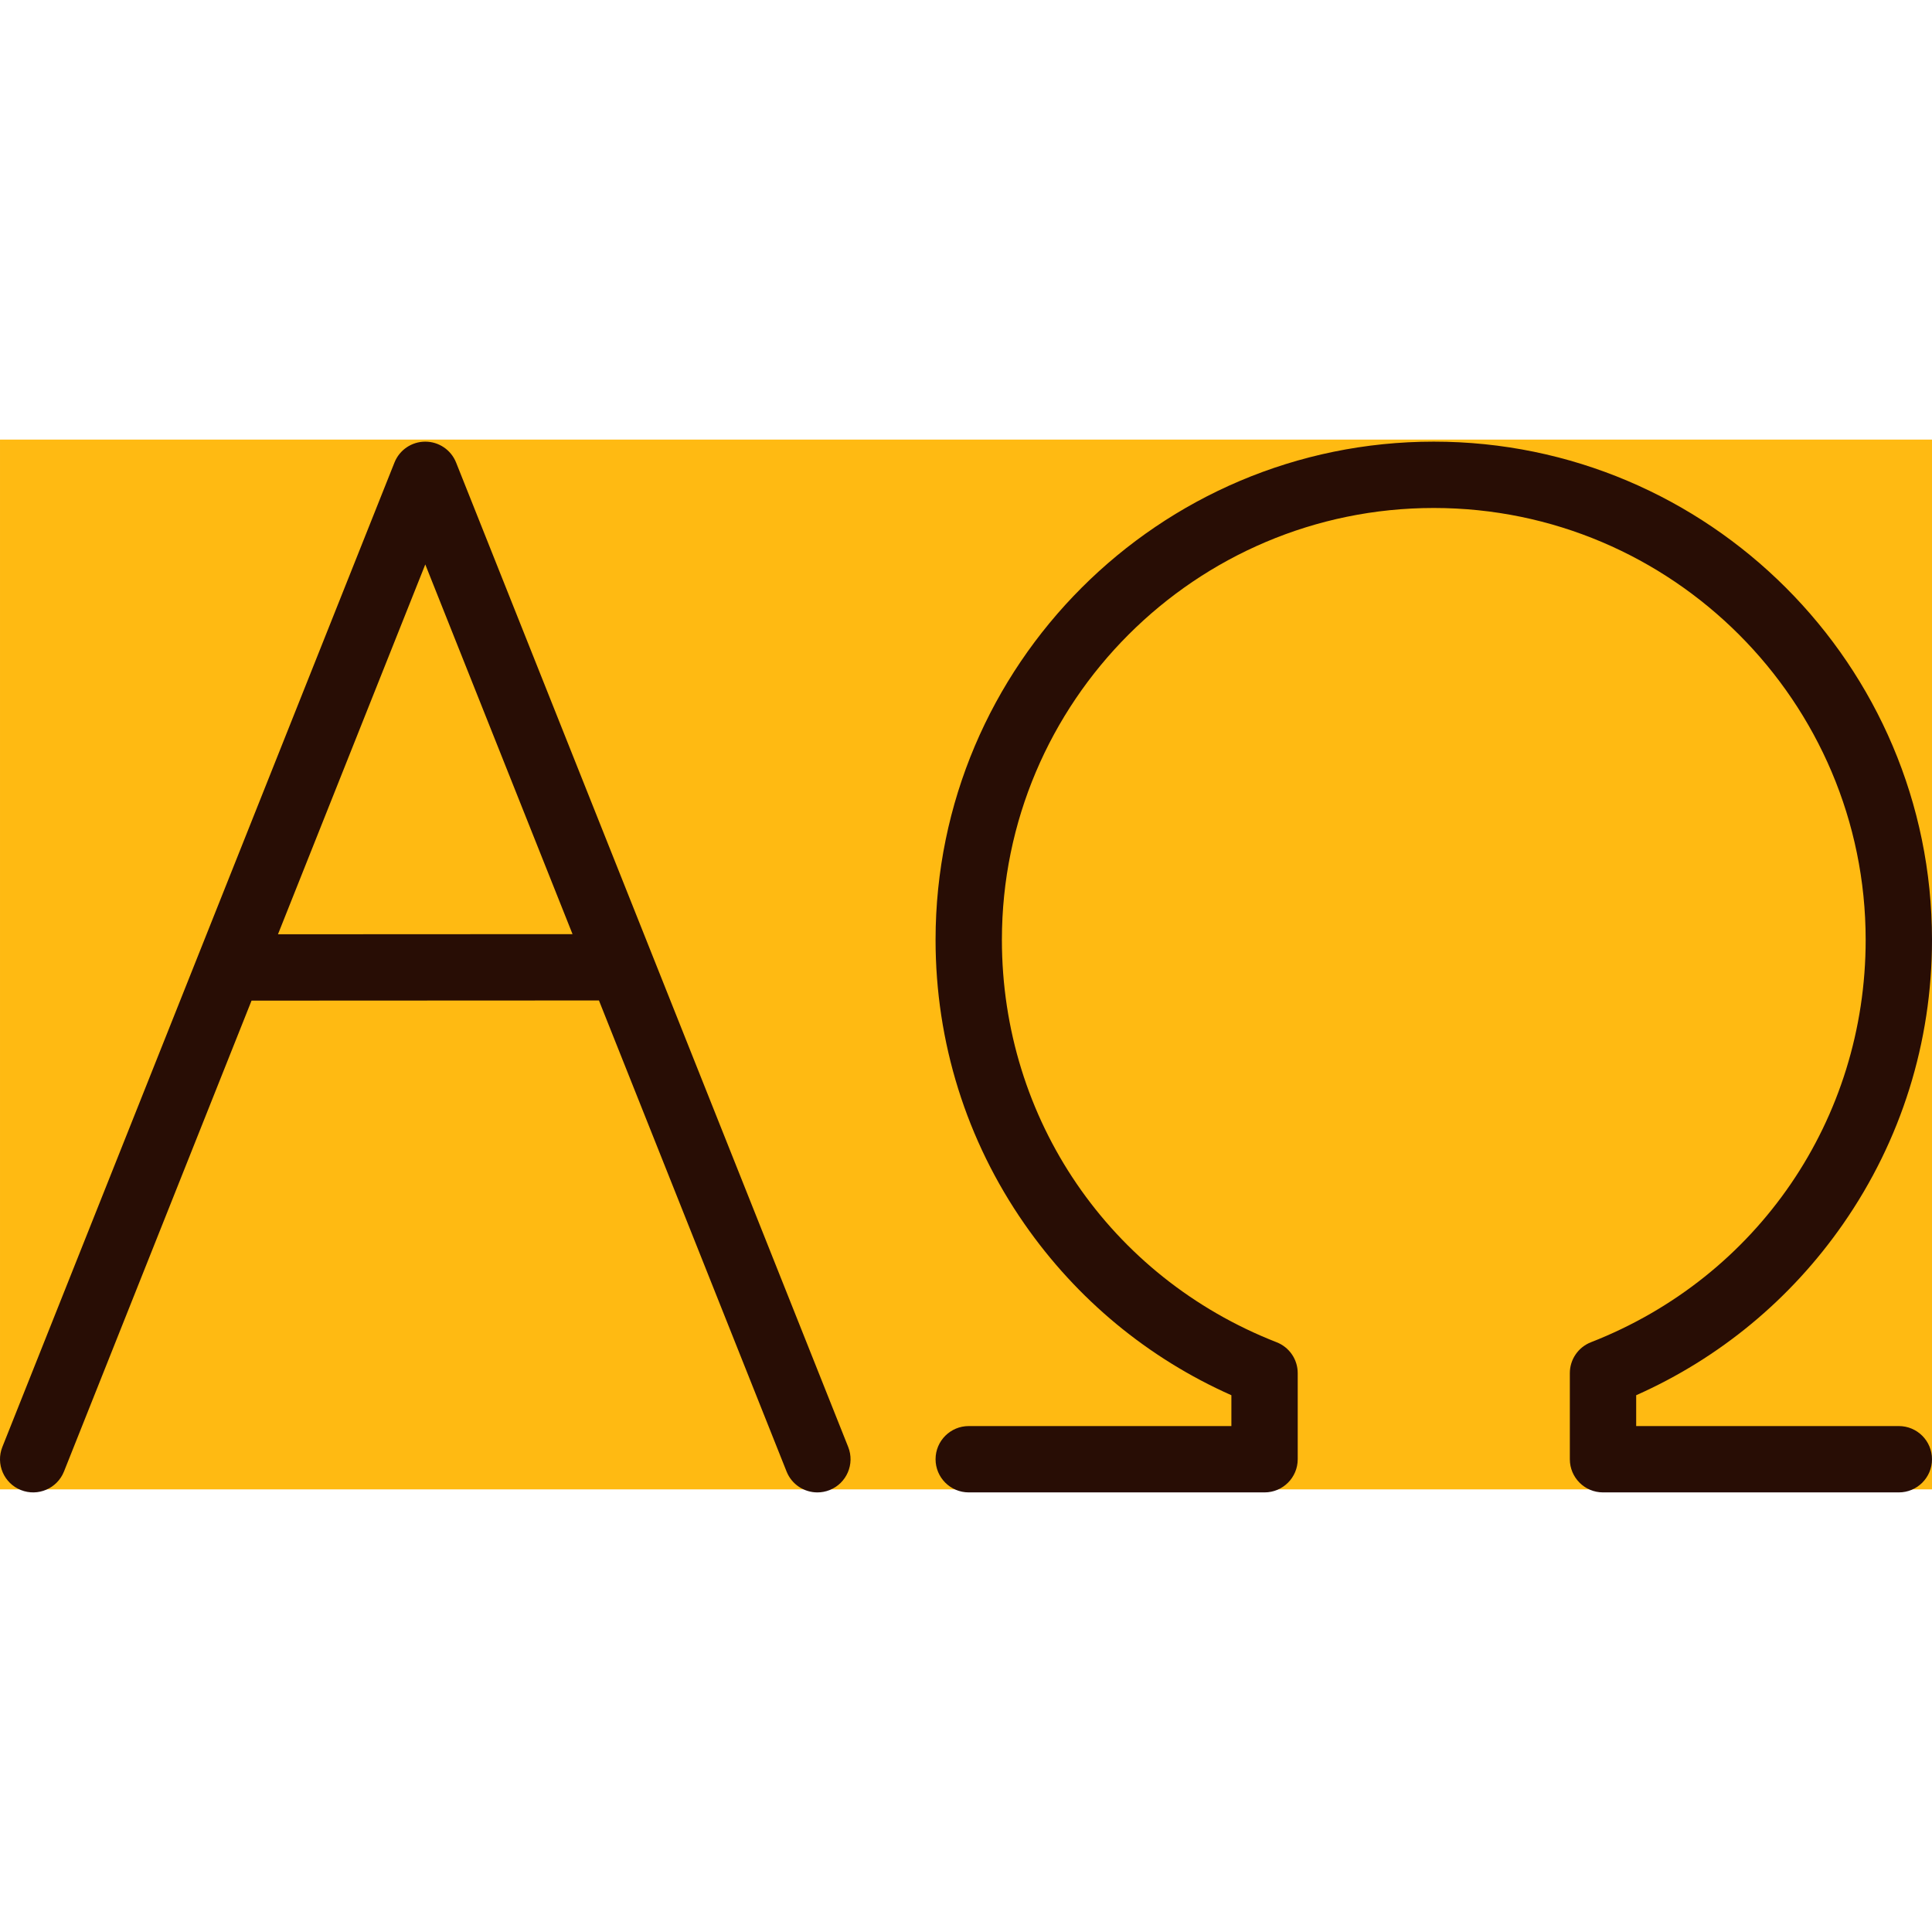
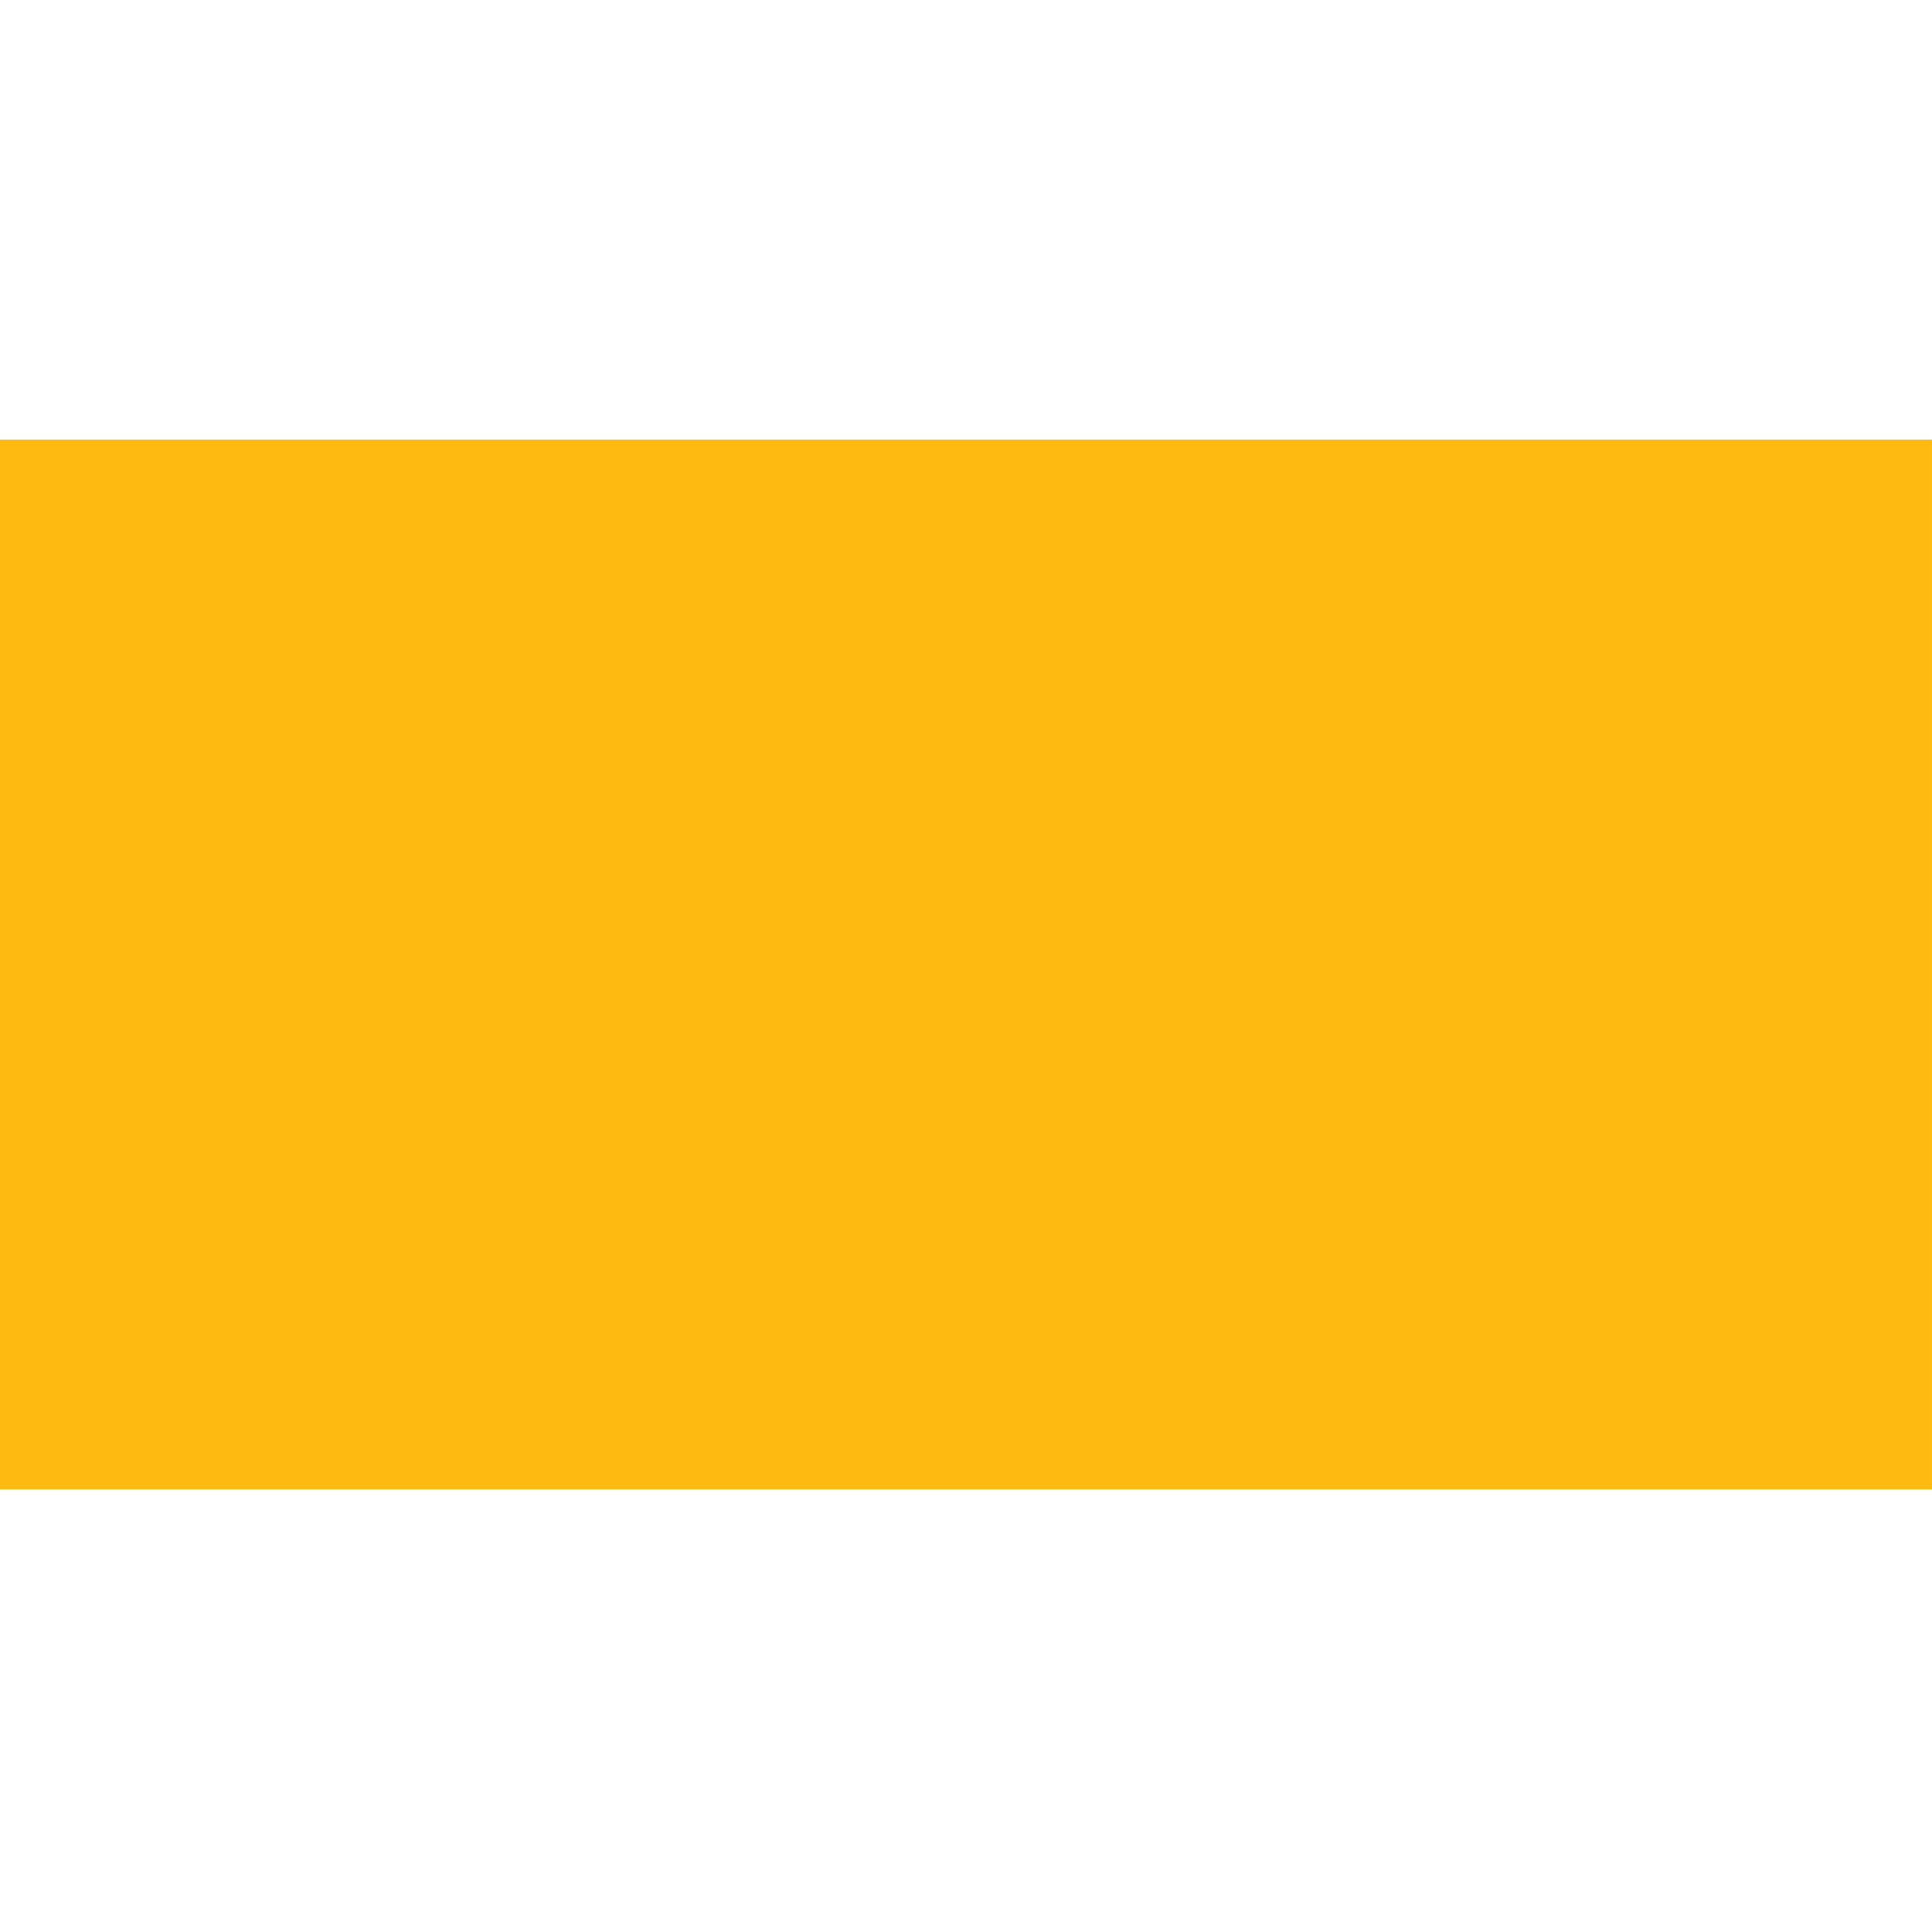
<svg xmlns="http://www.w3.org/2000/svg" version="1.1" id="Layer_1" x="0px" y="0px" viewBox="0 0 512.001 512.001" style="enable-background:new 0 0 512.001 512.001;" xml:space="preserve">
  <rect x="0.002" y="116.497" style="fill:#FFBA12;" width="511.998" height="278.204" />
-   <path style="fill:#280D05;" d="M173.044,253.565c-0.102-0.307-0.223-0.605-0.357-0.897L120.87,122.576  c-1.332-3.343-4.567-5.537-8.166-5.537c-3.598,0-6.834,2.194-8.166,5.537L52.602,252.968c-0.002,0.004-0.003,0.009-0.005,0.013  L0.626,383.459c-1.796,4.51,0.403,9.622,4.913,11.419c4.509,1.796,9.622-0.403,11.418-4.913l49.704-124.788l92.067-0.044  l49.722,124.832c1.371,3.443,4.675,5.539,8.169,5.539c1.082,0,2.183-0.201,3.25-0.626c4.509-1.796,6.709-6.909,4.913-11.419  L173.044,253.565z M73.665,247.594l39.039-98.011l39.024,97.974L73.665,247.594z M512,386.712c0,4.854-3.936,8.79-8.79,8.79h-78.396  c-4.855,0-8.79-3.936-8.79-8.79v-22.815c0-3.619,2.218-6.869,5.589-8.186c44.228-17.287,72.807-59.146,72.807-106.638  c0-63.11-51.344-114.453-114.453-114.453s-114.453,51.344-114.453,114.453c0,47.494,28.578,89.351,72.806,106.638  c3.371,1.317,5.589,4.567,5.589,8.186v22.815c0,4.854-3.936,8.79-8.79,8.79h-78.395c-4.854,0-8.79-3.936-8.79-8.79  s3.936-8.79,8.79-8.79h69.606v-8.171c-22.065-9.805-40.936-25.4-54.832-45.383c-15.415-22.166-23.563-48.204-23.563-75.296  c0-72.804,59.229-132.033,132.033-132.033s132.033,59.23,132.033,132.033c0,27.093-8.148,53.13-23.563,75.296  c-13.896,19.983-32.767,35.578-54.833,45.383v8.171h69.606C508.066,377.922,512,381.857,512,386.712z" />
  <g>
</g>
  <g>
</g>
  <g>
</g>
  <g>
</g>
  <g>
</g>
  <g>
</g>
  <g>
</g>
  <g>
</g>
  <g>
</g>
  <g>
</g>
  <g>
</g>
  <g>
</g>
  <g>
</g>
  <g>
</g>
  <g>
</g>
</svg>